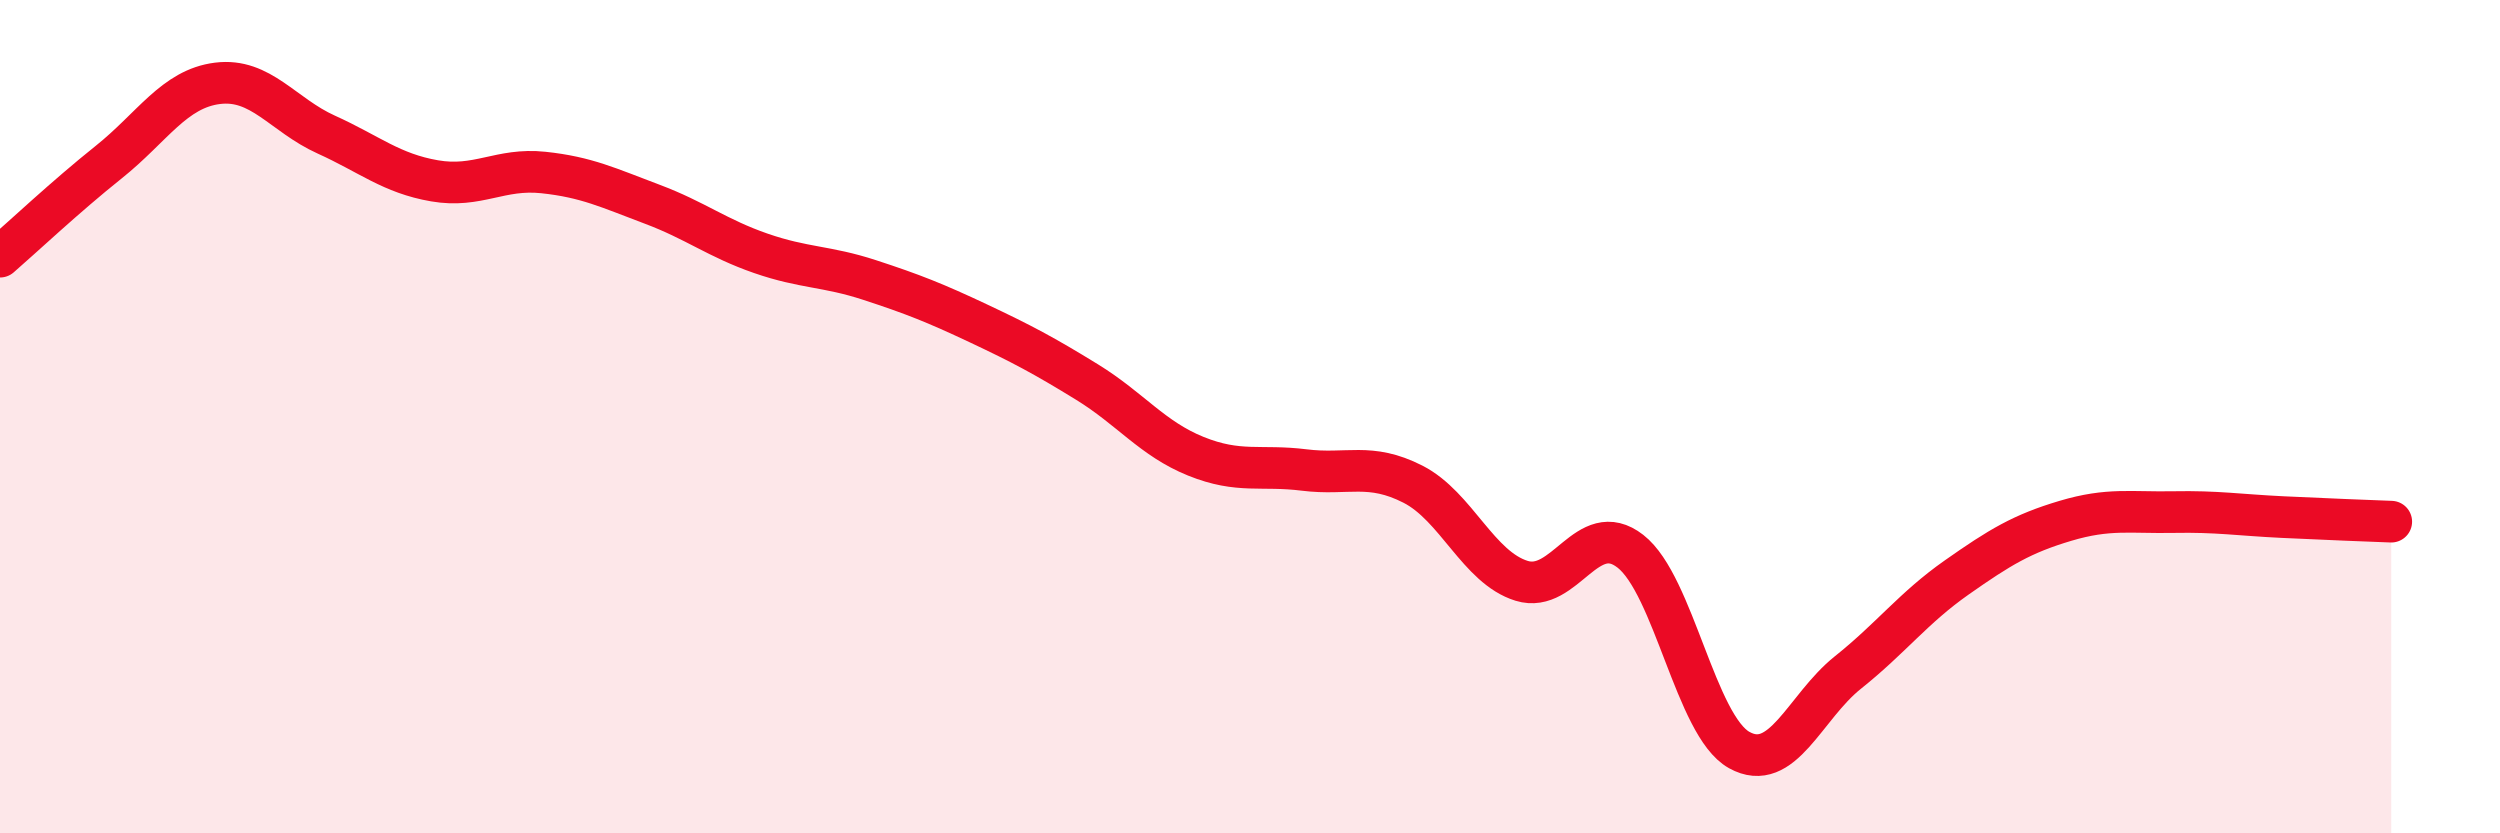
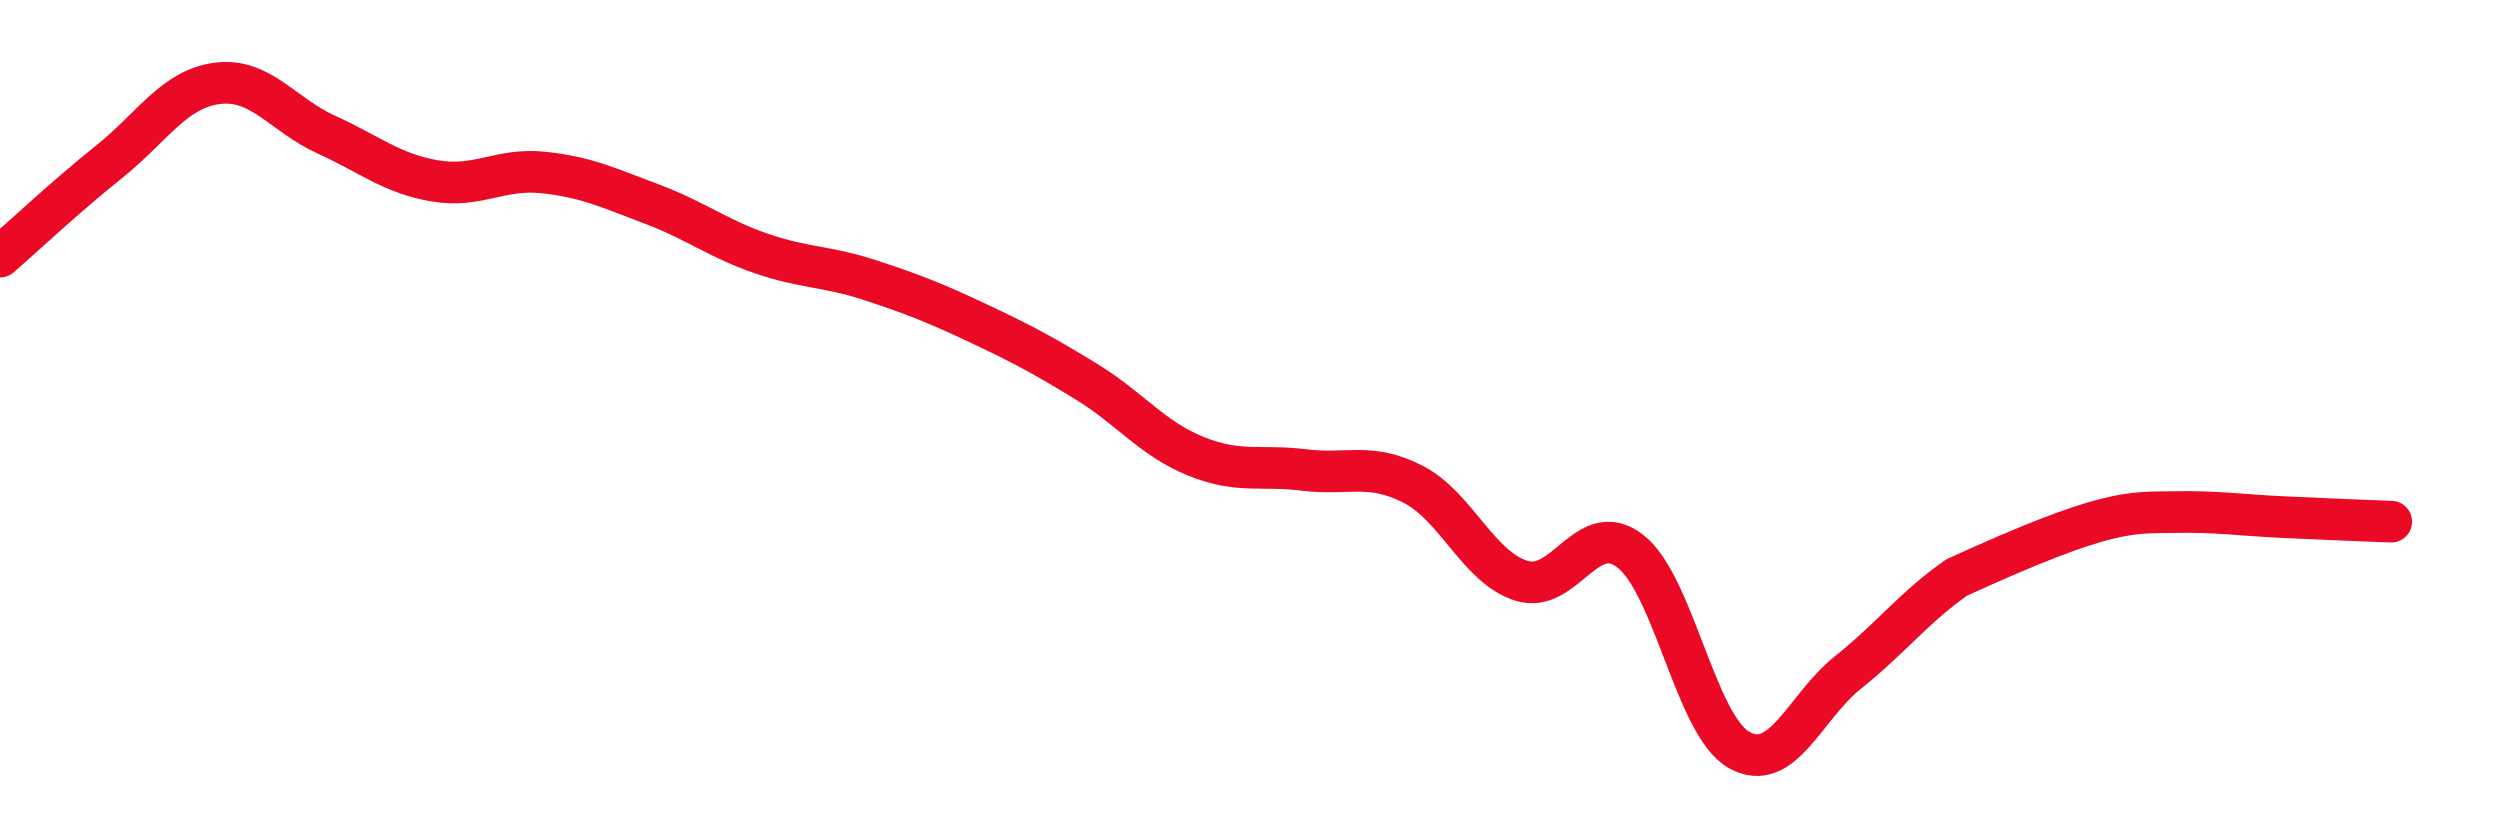
<svg xmlns="http://www.w3.org/2000/svg" width="60" height="20" viewBox="0 0 60 20">
-   <path d="M 0,6.16 C 0.52,5.71 1.57,4.72 2.61,3.89 C 3.65,3.06 4.18,2.13 5.22,2 C 6.26,1.87 6.79,2.76 7.83,3.23 C 8.87,3.7 9.39,4.16 10.43,4.34 C 11.47,4.52 12,4.03 13.04,4.14 C 14.08,4.25 14.61,4.51 15.65,4.9 C 16.69,5.29 17.22,5.72 18.26,6.08 C 19.3,6.44 19.83,6.38 20.87,6.72 C 21.91,7.06 22.44,7.27 23.48,7.76 C 24.52,8.25 25.05,8.53 26.09,9.17 C 27.13,9.81 27.66,10.53 28.7,10.95 C 29.74,11.37 30.26,11.15 31.3,11.28 C 32.34,11.41 32.87,11.09 33.91,11.62 C 34.95,12.15 35.48,13.62 36.52,13.94 C 37.56,14.26 38.09,12.42 39.13,13.23 C 40.17,14.04 40.7,17.42 41.74,18 C 42.78,18.58 43.31,16.97 44.35,16.14 C 45.39,15.31 45.92,14.59 46.96,13.86 C 48,13.13 48.53,12.81 49.57,12.5 C 50.61,12.19 51.13,12.31 52.17,12.29 C 53.21,12.27 53.74,12.36 54.78,12.41 C 55.82,12.46 56.87,12.5 57.39,12.52L57.39 20L0 20Z" fill="#EB0A25" opacity="0.1" stroke-linecap="round" stroke-linejoin="round" />
-   <path d="M 0,6.16 C 0.52,5.71 1.57,4.72 2.61,3.89 C 3.65,3.06 4.18,2.13 5.22,2 C 6.26,1.87 6.79,2.76 7.83,3.23 C 8.87,3.7 9.39,4.16 10.43,4.34 C 11.47,4.52 12,4.03 13.04,4.14 C 14.08,4.25 14.61,4.51 15.65,4.9 C 16.69,5.29 17.22,5.72 18.26,6.08 C 19.3,6.44 19.83,6.38 20.87,6.72 C 21.91,7.06 22.44,7.27 23.48,7.76 C 24.52,8.25 25.05,8.53 26.09,9.17 C 27.13,9.81 27.66,10.53 28.7,10.95 C 29.74,11.37 30.26,11.15 31.3,11.28 C 32.34,11.41 32.87,11.09 33.91,11.62 C 34.95,12.15 35.48,13.62 36.52,13.94 C 37.56,14.26 38.09,12.42 39.13,13.23 C 40.17,14.04 40.7,17.42 41.74,18 C 42.78,18.58 43.31,16.97 44.35,16.14 C 45.39,15.31 45.92,14.59 46.96,13.86 C 48,13.13 48.53,12.81 49.57,12.5 C 50.61,12.19 51.13,12.31 52.17,12.29 C 53.21,12.27 53.74,12.36 54.78,12.41 C 55.82,12.46 56.87,12.5 57.39,12.52" stroke="#EB0A25" stroke-width="1" fill="none" stroke-linecap="round" stroke-linejoin="round" />
+   <path d="M 0,6.16 C 0.52,5.71 1.57,4.72 2.61,3.89 C 3.65,3.06 4.18,2.13 5.22,2 C 6.26,1.87 6.79,2.76 7.83,3.23 C 8.87,3.7 9.39,4.16 10.43,4.34 C 11.47,4.52 12,4.03 13.04,4.14 C 14.08,4.25 14.61,4.51 15.65,4.9 C 16.69,5.29 17.22,5.72 18.26,6.08 C 19.3,6.44 19.83,6.38 20.87,6.72 C 21.91,7.06 22.44,7.27 23.48,7.76 C 24.52,8.25 25.05,8.53 26.09,9.17 C 27.13,9.81 27.66,10.53 28.7,10.95 C 29.74,11.37 30.26,11.15 31.3,11.28 C 32.34,11.41 32.87,11.09 33.91,11.62 C 34.95,12.15 35.48,13.62 36.52,13.94 C 37.56,14.26 38.09,12.42 39.13,13.23 C 40.17,14.04 40.7,17.42 41.74,18 C 42.78,18.58 43.31,16.97 44.35,16.14 C 45.39,15.31 45.92,14.59 46.96,13.86 C 50.61,12.19 51.13,12.31 52.17,12.29 C 53.21,12.27 53.74,12.36 54.78,12.41 C 55.82,12.46 56.87,12.5 57.39,12.52" stroke="#EB0A25" stroke-width="1" fill="none" stroke-linecap="round" stroke-linejoin="round" />
</svg>